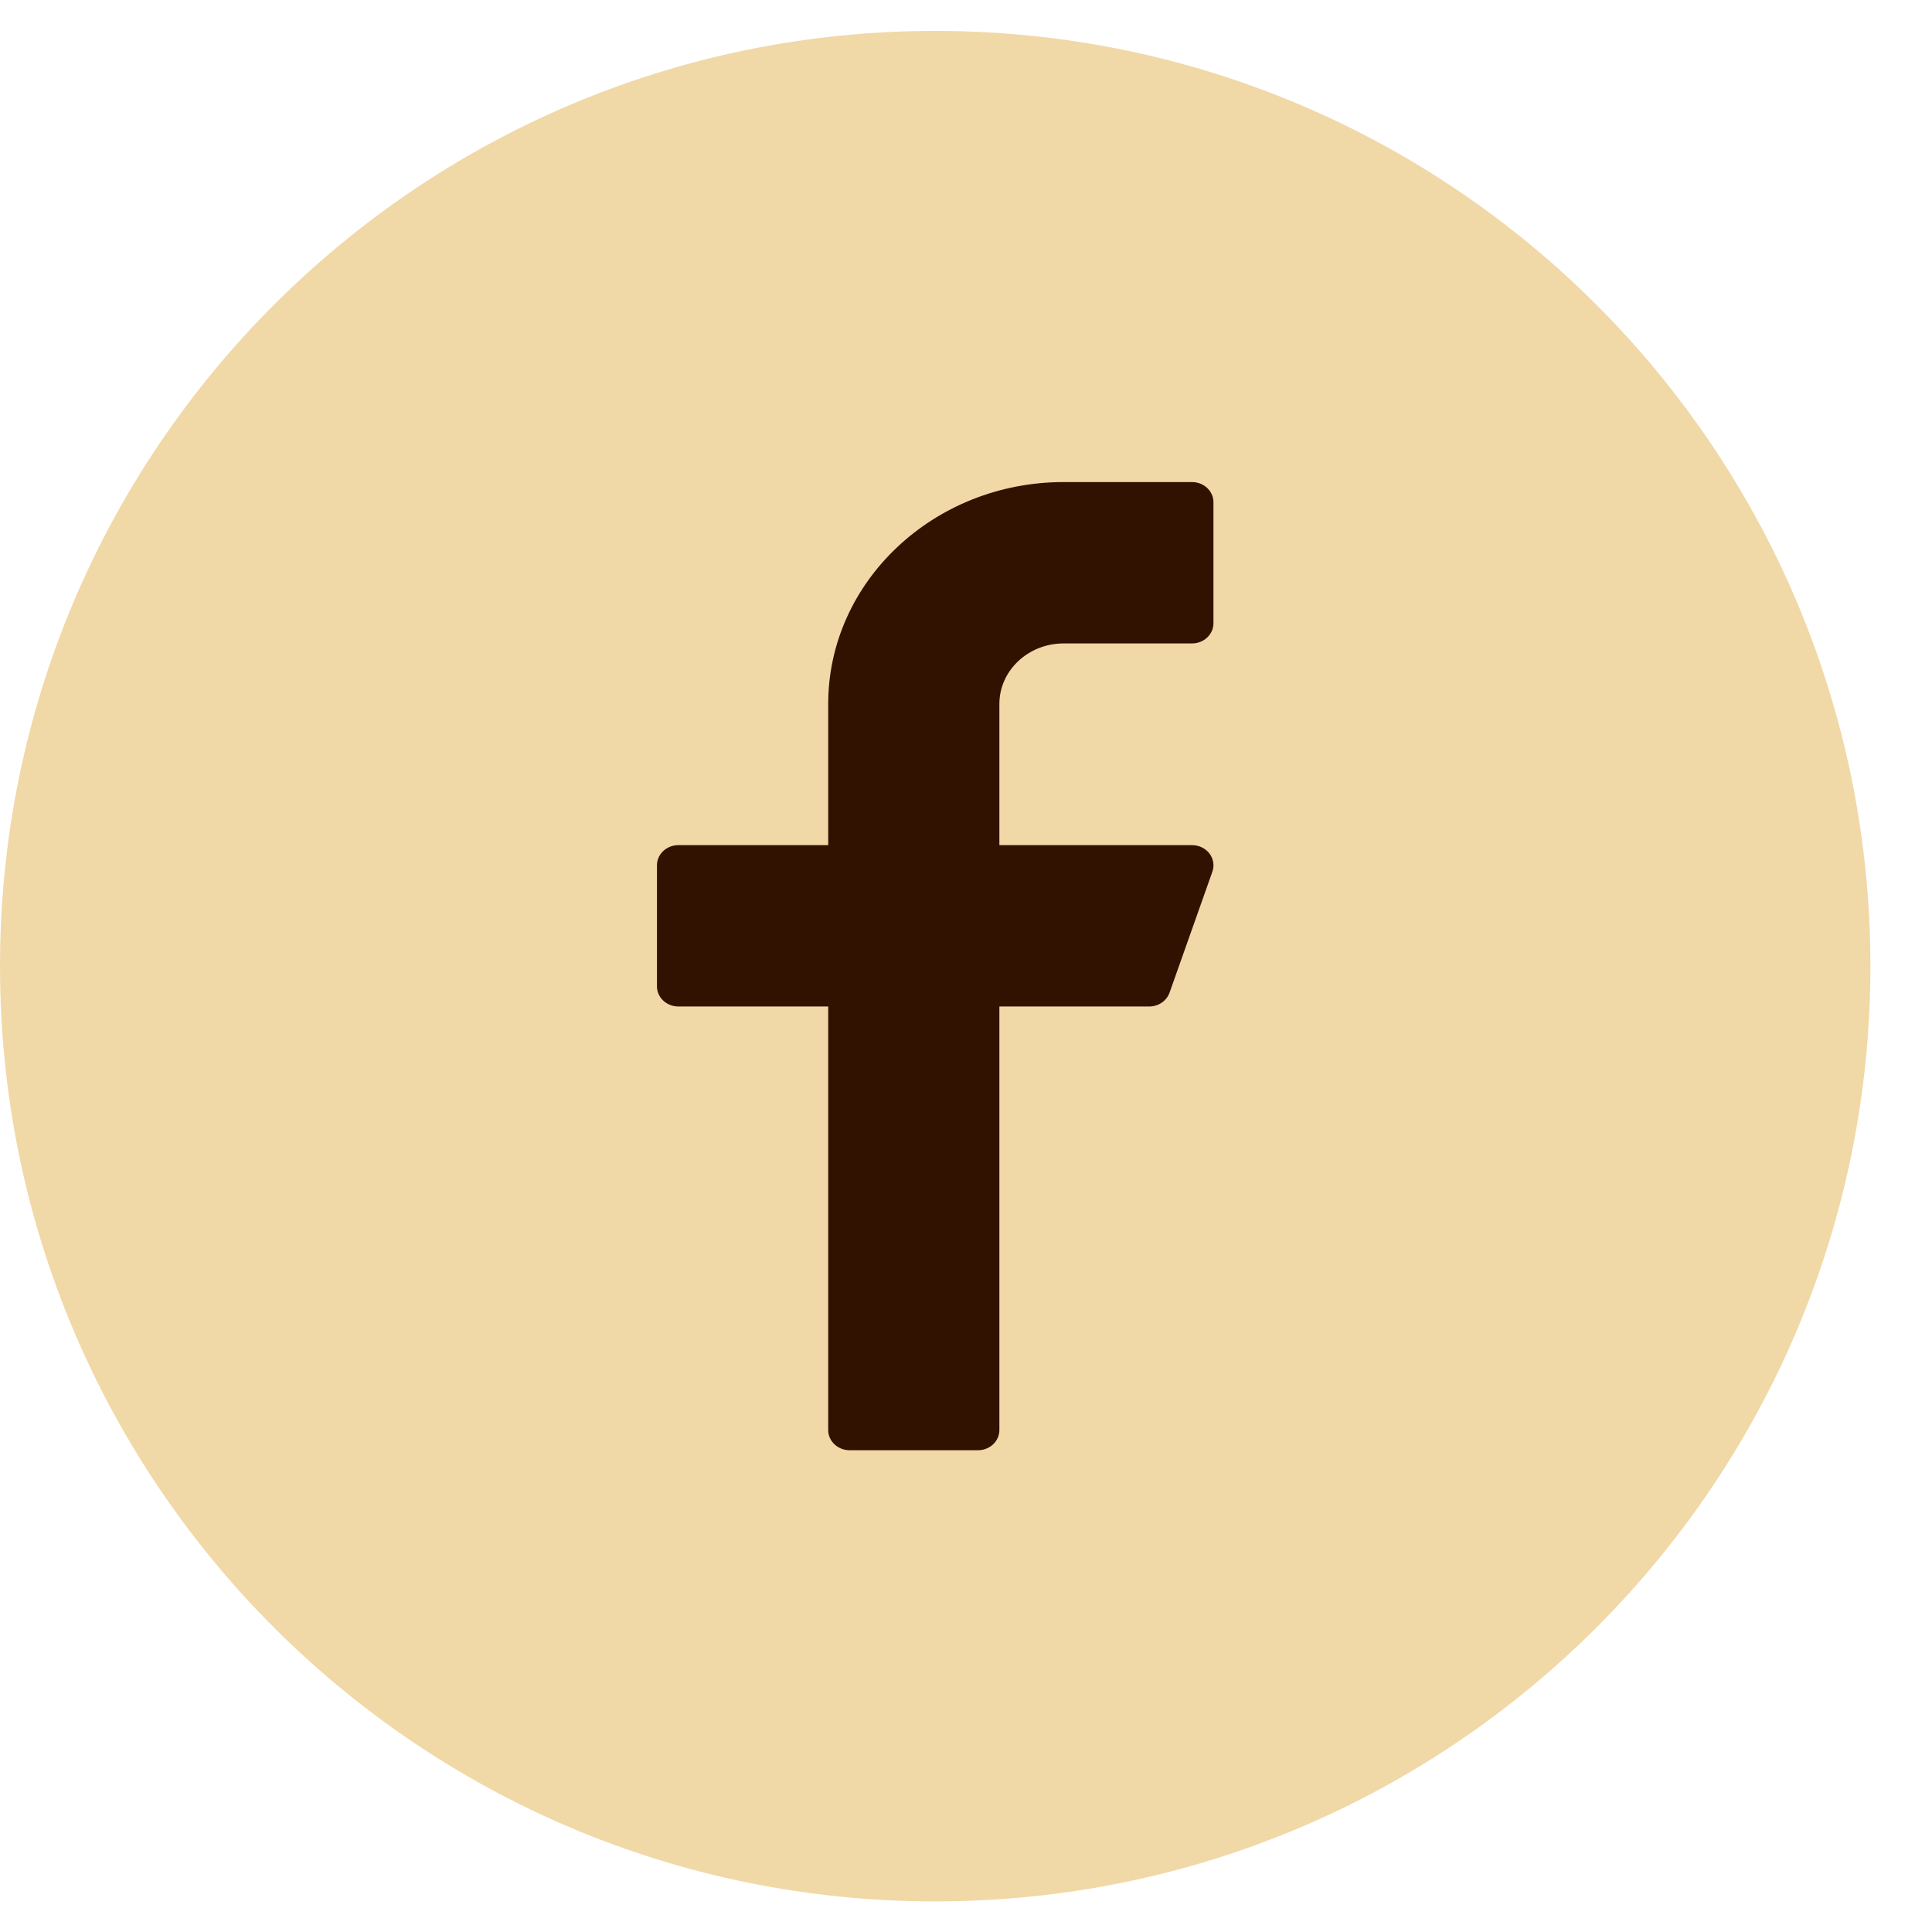
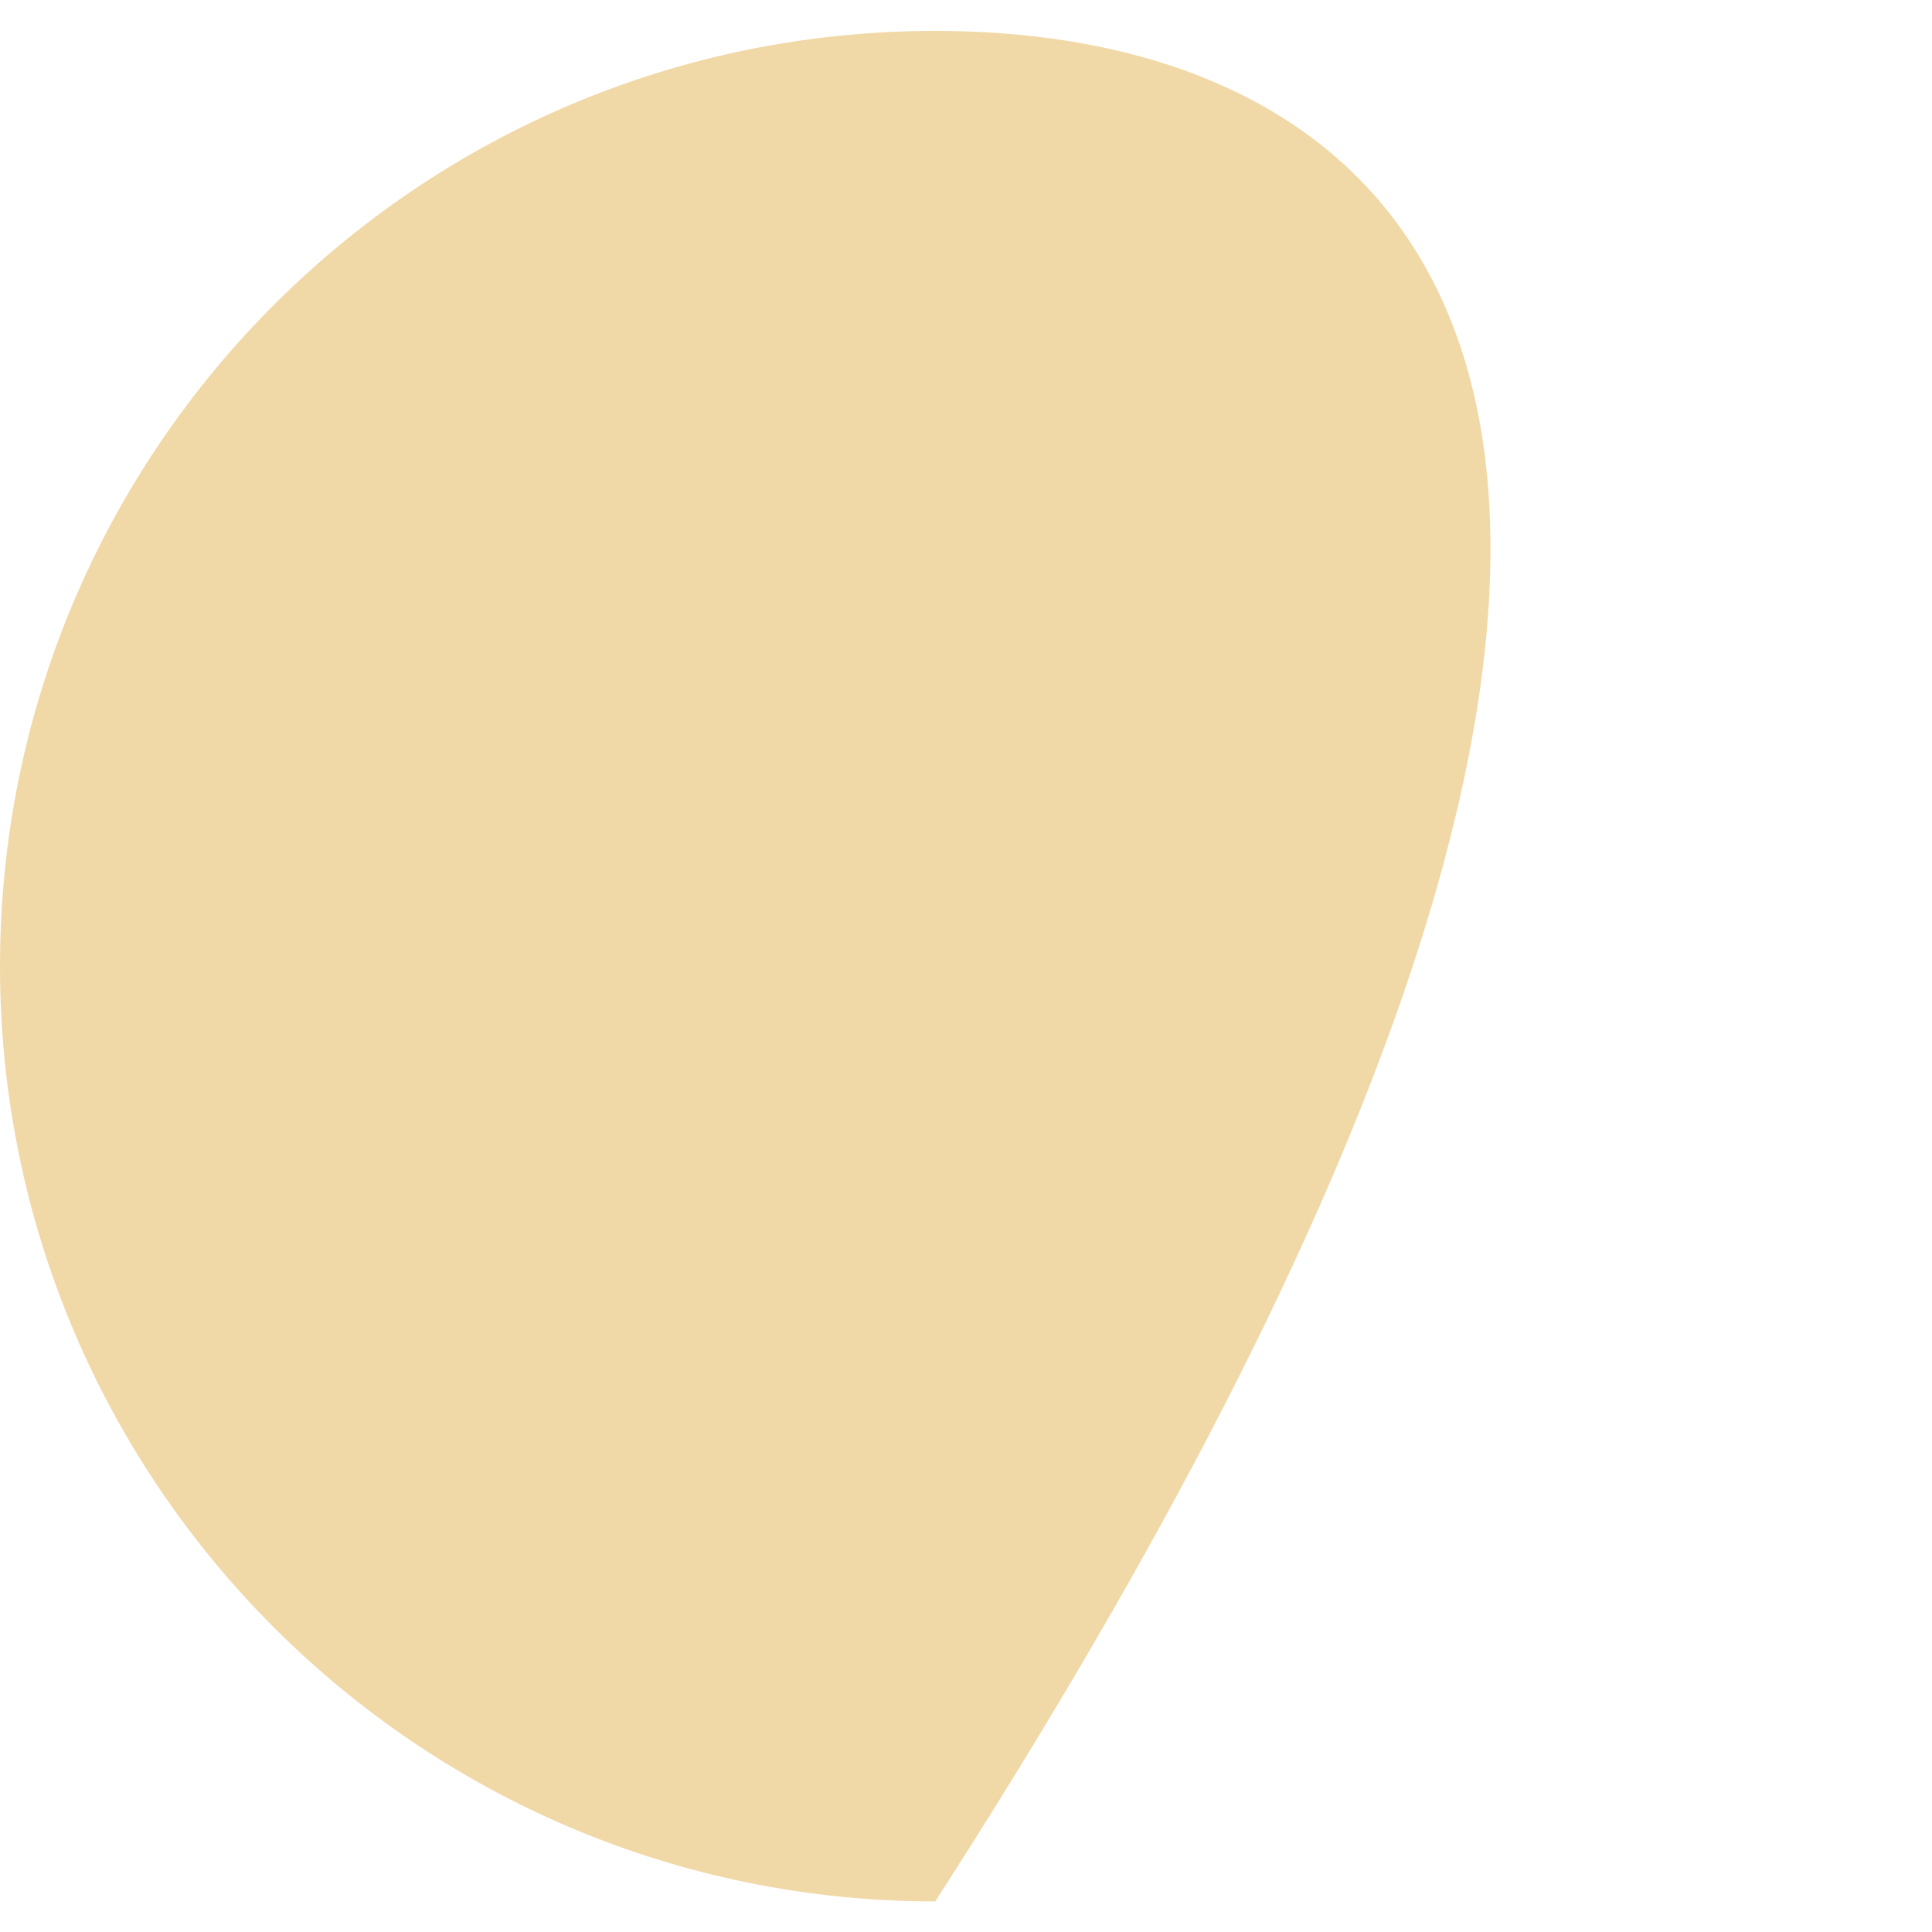
<svg xmlns="http://www.w3.org/2000/svg" width="25" height="25" viewBox="0 0 25 25" fill="none">
  <g id="Linkedin">
-     <path class="circle" fill-rule="evenodd" clip-rule="evenodd" d="M12.102 24.604C18.785 24.604 24.203 19.186 24.203 12.502C24.203 5.818 18.785 0.4 12.102 0.4C5.418 0.4 0 5.818 0 12.502C0 19.186 5.418 24.604 12.102 24.604Z" fill="#F1D8A7" />
-     <path id="Shape" d="M13.763 8.326H15.425C15.578 8.326 15.702 8.209 15.702 8.065V6.499C15.702 6.355 15.578 6.238 15.425 6.238H13.763C12.084 6.238 10.717 7.526 10.717 9.109V10.936H8.778C8.625 10.936 8.501 11.053 8.501 11.197V12.763C8.501 12.907 8.625 13.024 8.778 13.024H10.717V18.505C10.717 18.649 10.841 18.766 10.994 18.766H12.655C12.808 18.766 12.932 18.649 12.932 18.505V13.024H14.871C14.99 13.024 15.096 12.952 15.134 12.845L15.688 11.28C15.716 11.2 15.702 11.113 15.65 11.044C15.597 10.976 15.514 10.936 15.425 10.936H12.932V9.109C12.932 8.677 13.305 8.326 13.763 8.326Z" fill="#311201" />
+     <path class="circle" fill-rule="evenodd" clip-rule="evenodd" d="M12.102 24.604C24.203 5.818 18.785 0.4 12.102 0.4C5.418 0.4 0 5.818 0 12.502C0 19.186 5.418 24.604 12.102 24.604Z" fill="#F1D8A7" />
  </g>
</svg>